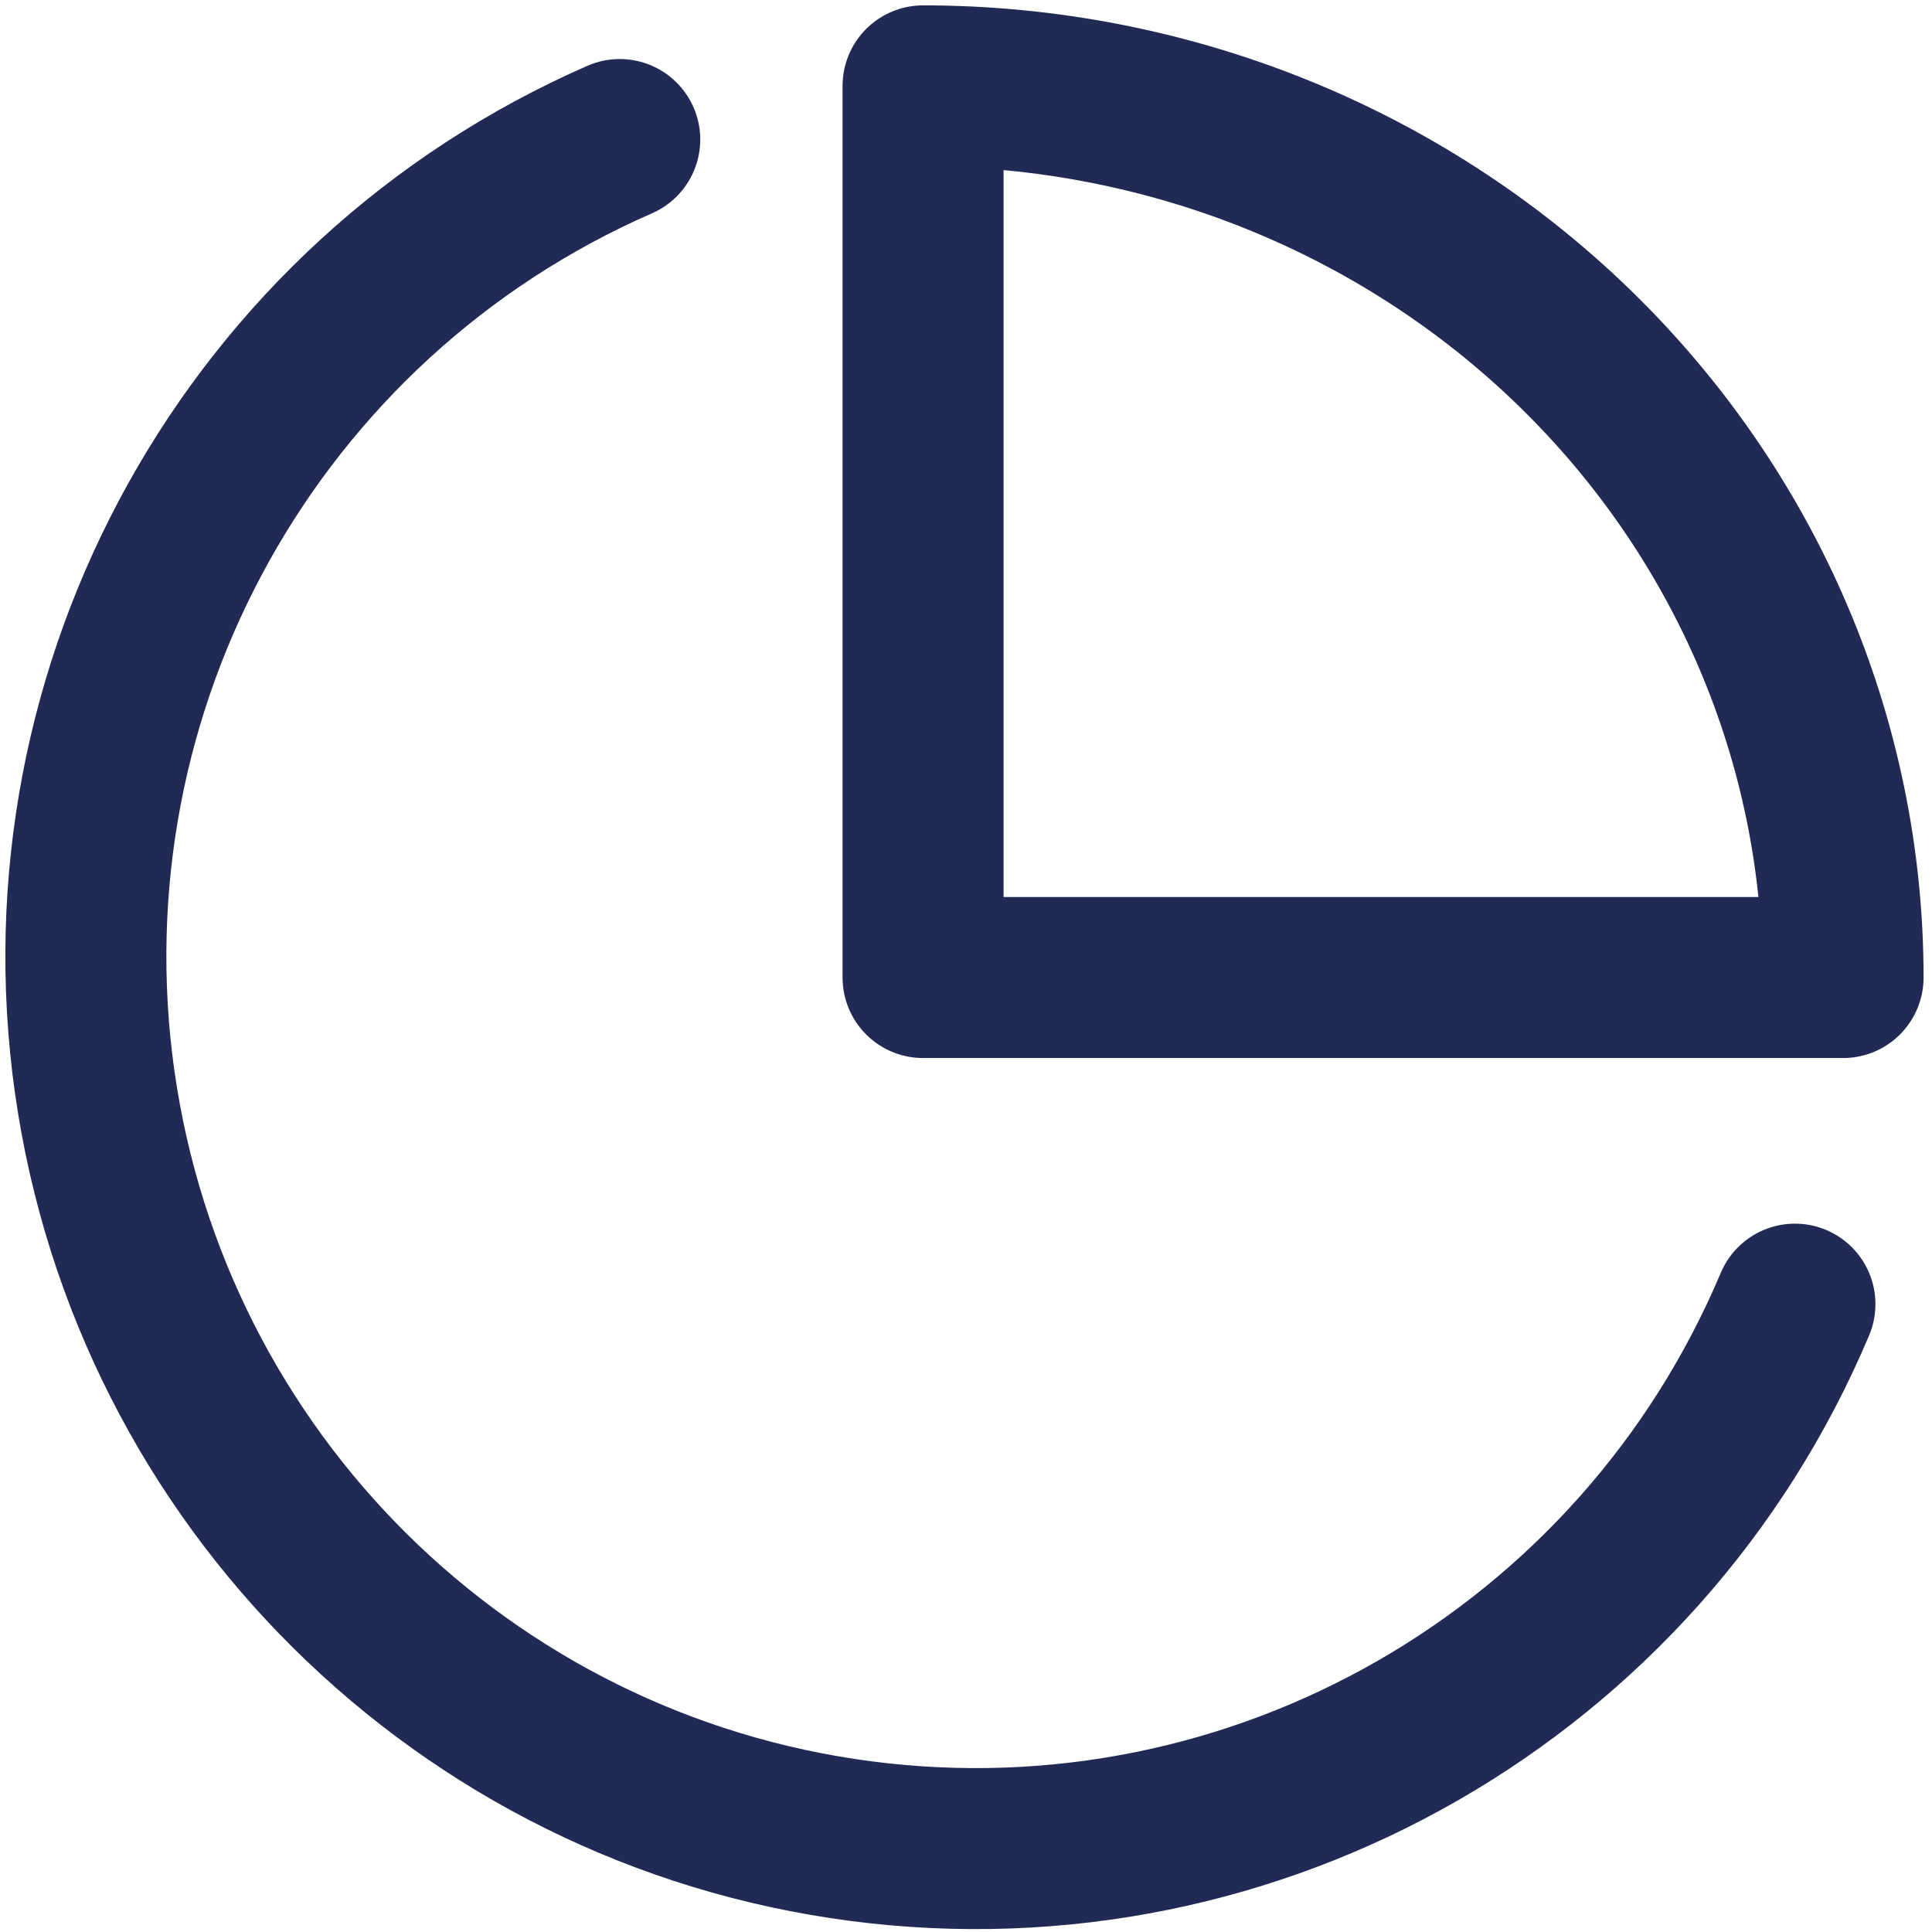
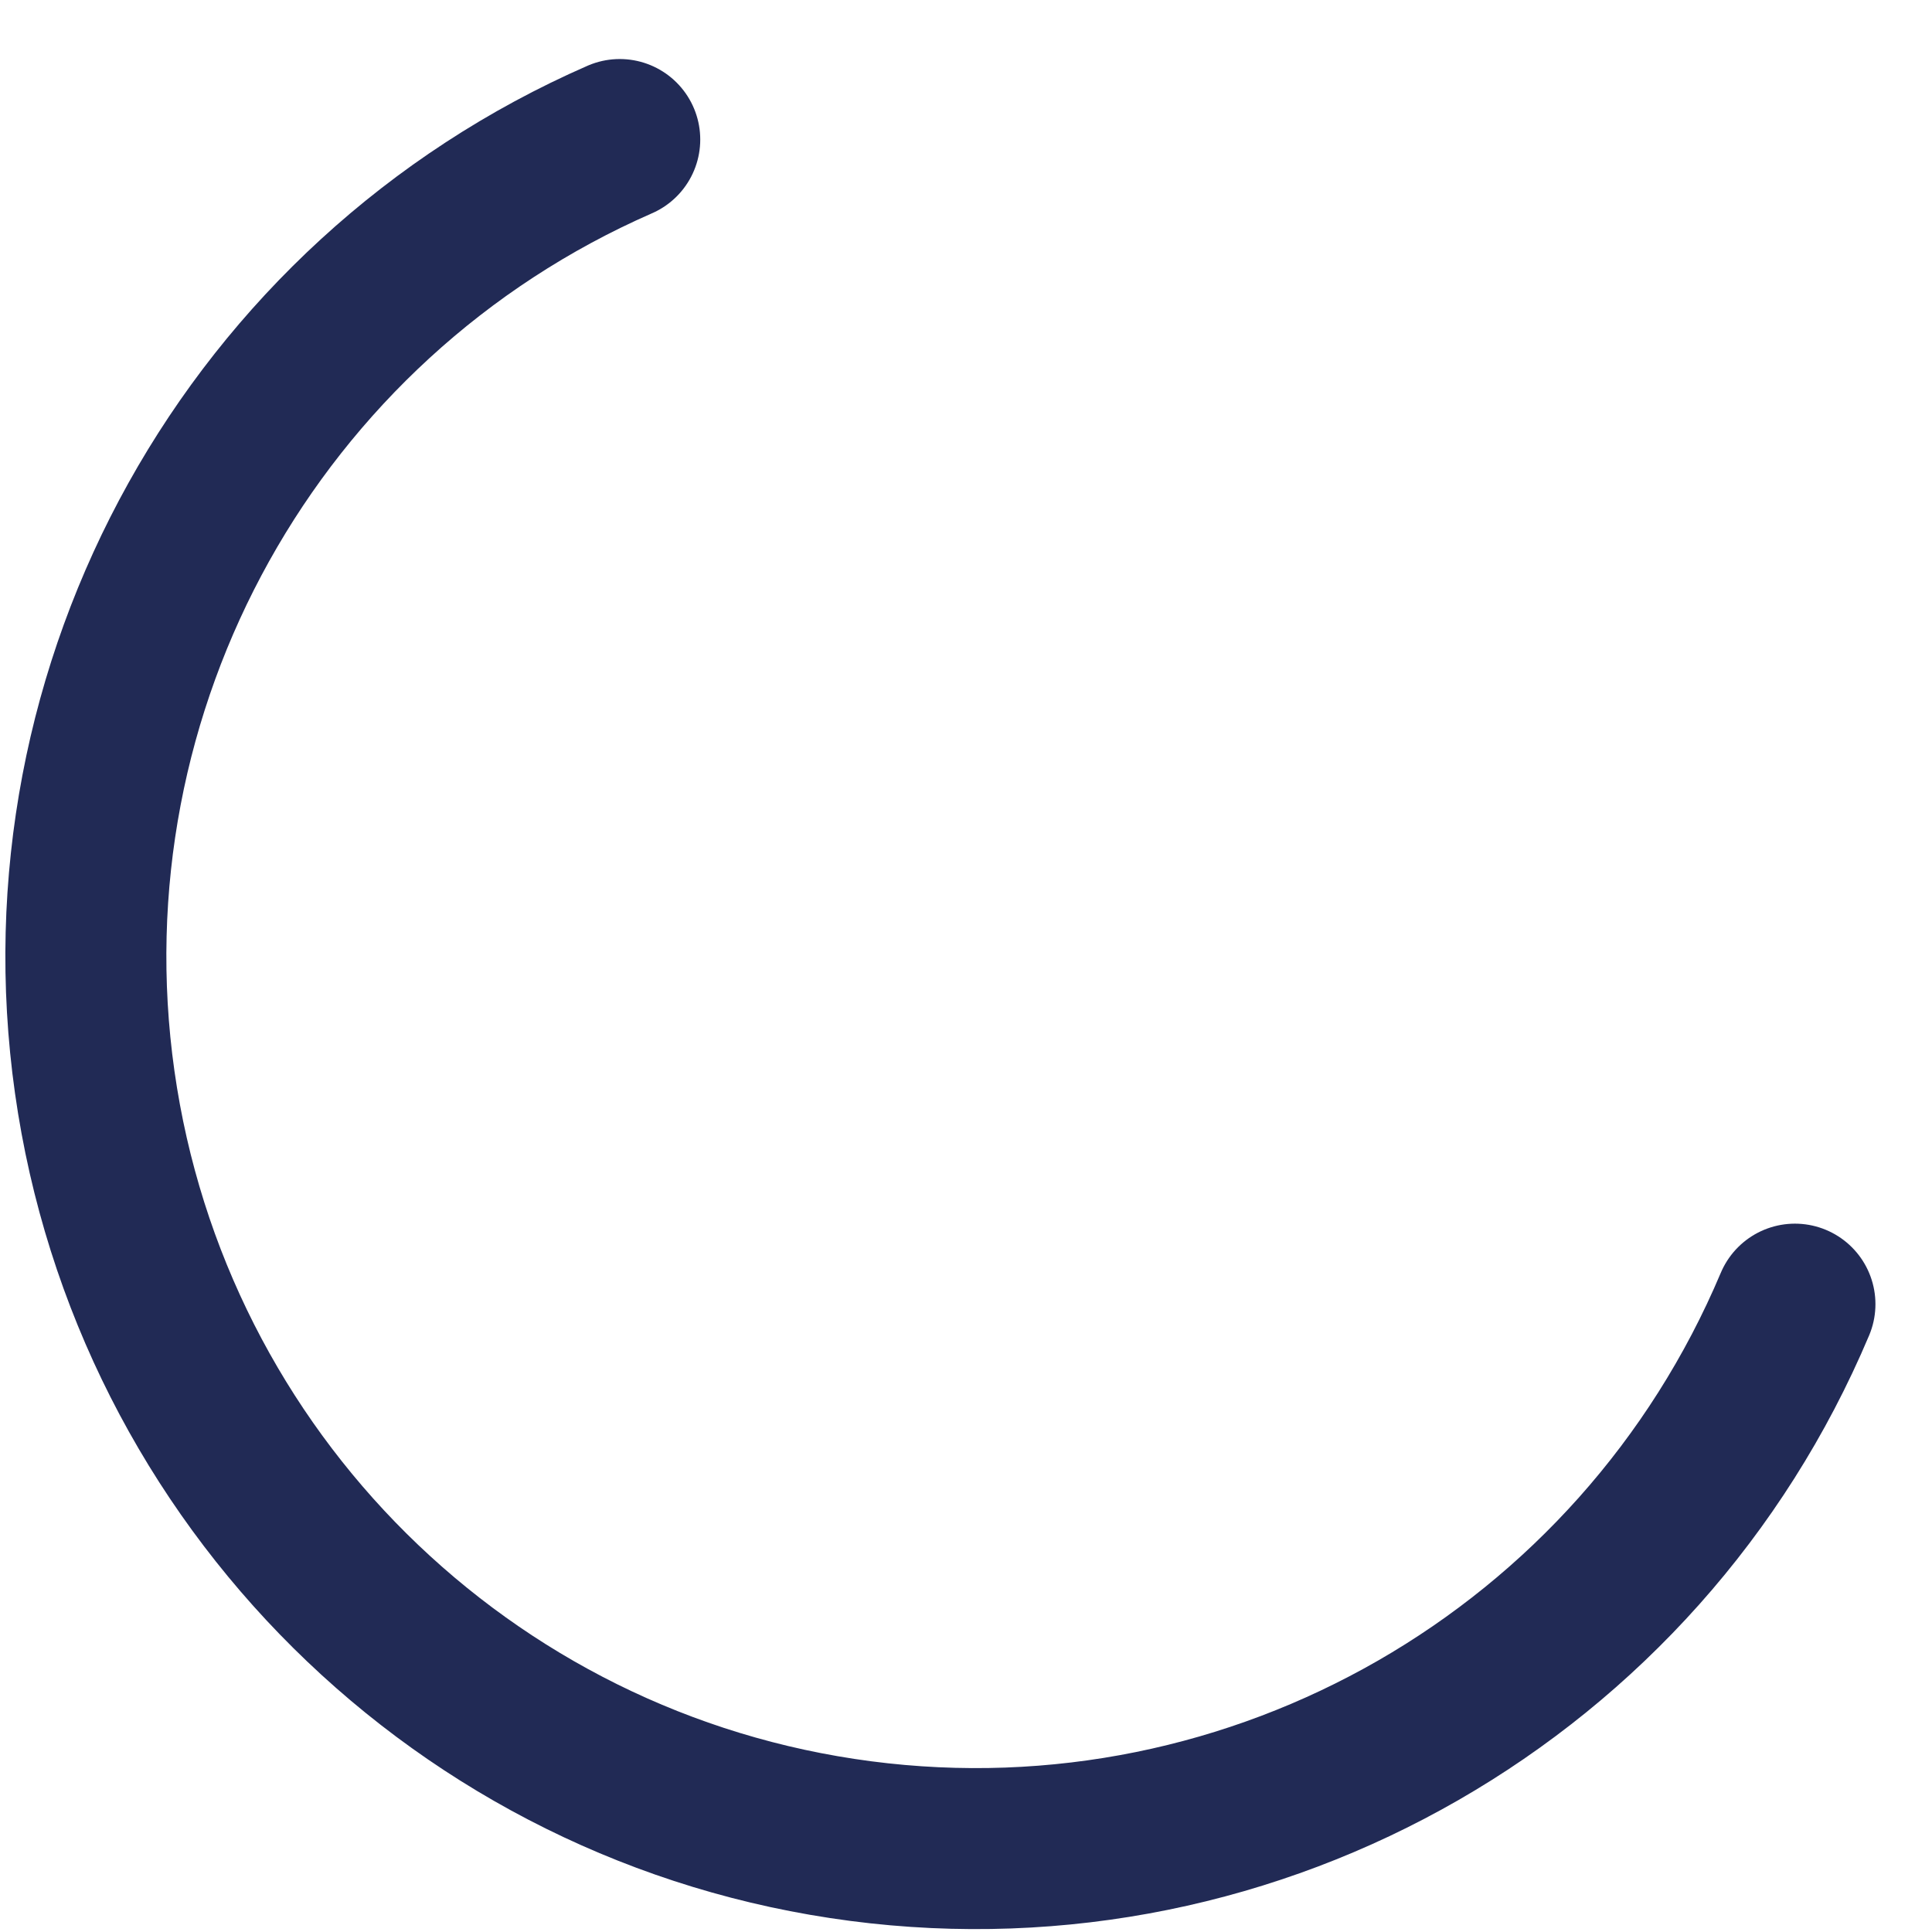
<svg xmlns="http://www.w3.org/2000/svg" width="36px" height="36px" viewBox="0 0 36 36" version="1.1">
  <title>chart-icon</title>
  <desc>Created with Sketch.</desc>
  <g id="Chart" stroke="none" stroke-width="1" fill="none" fill-rule="evenodd" stroke-linecap="round" stroke-linejoin="round">
    <g id="chart-icon" transform="translate(1, 1)" stroke="#212A55" stroke-width="3">
      <path d="M32.446,23.301 C29.545,30.178 22.423,34.271 15.037,33.306 C7.65,32.342 1.812,26.556 0.765,19.164 C-0.281,11.771 3.72,4.586 10.548,1.6" id="Shape" />
-       <path d="M33.343,17.215 C33.343,12.809 31.537,8.583 28.322,5.467 C25.107,2.351 20.747,0.6 16.2,0.6 L16.2,17.215 L33.343,17.215 Z" id="Shape" />
    </g>
  </g>
</svg>